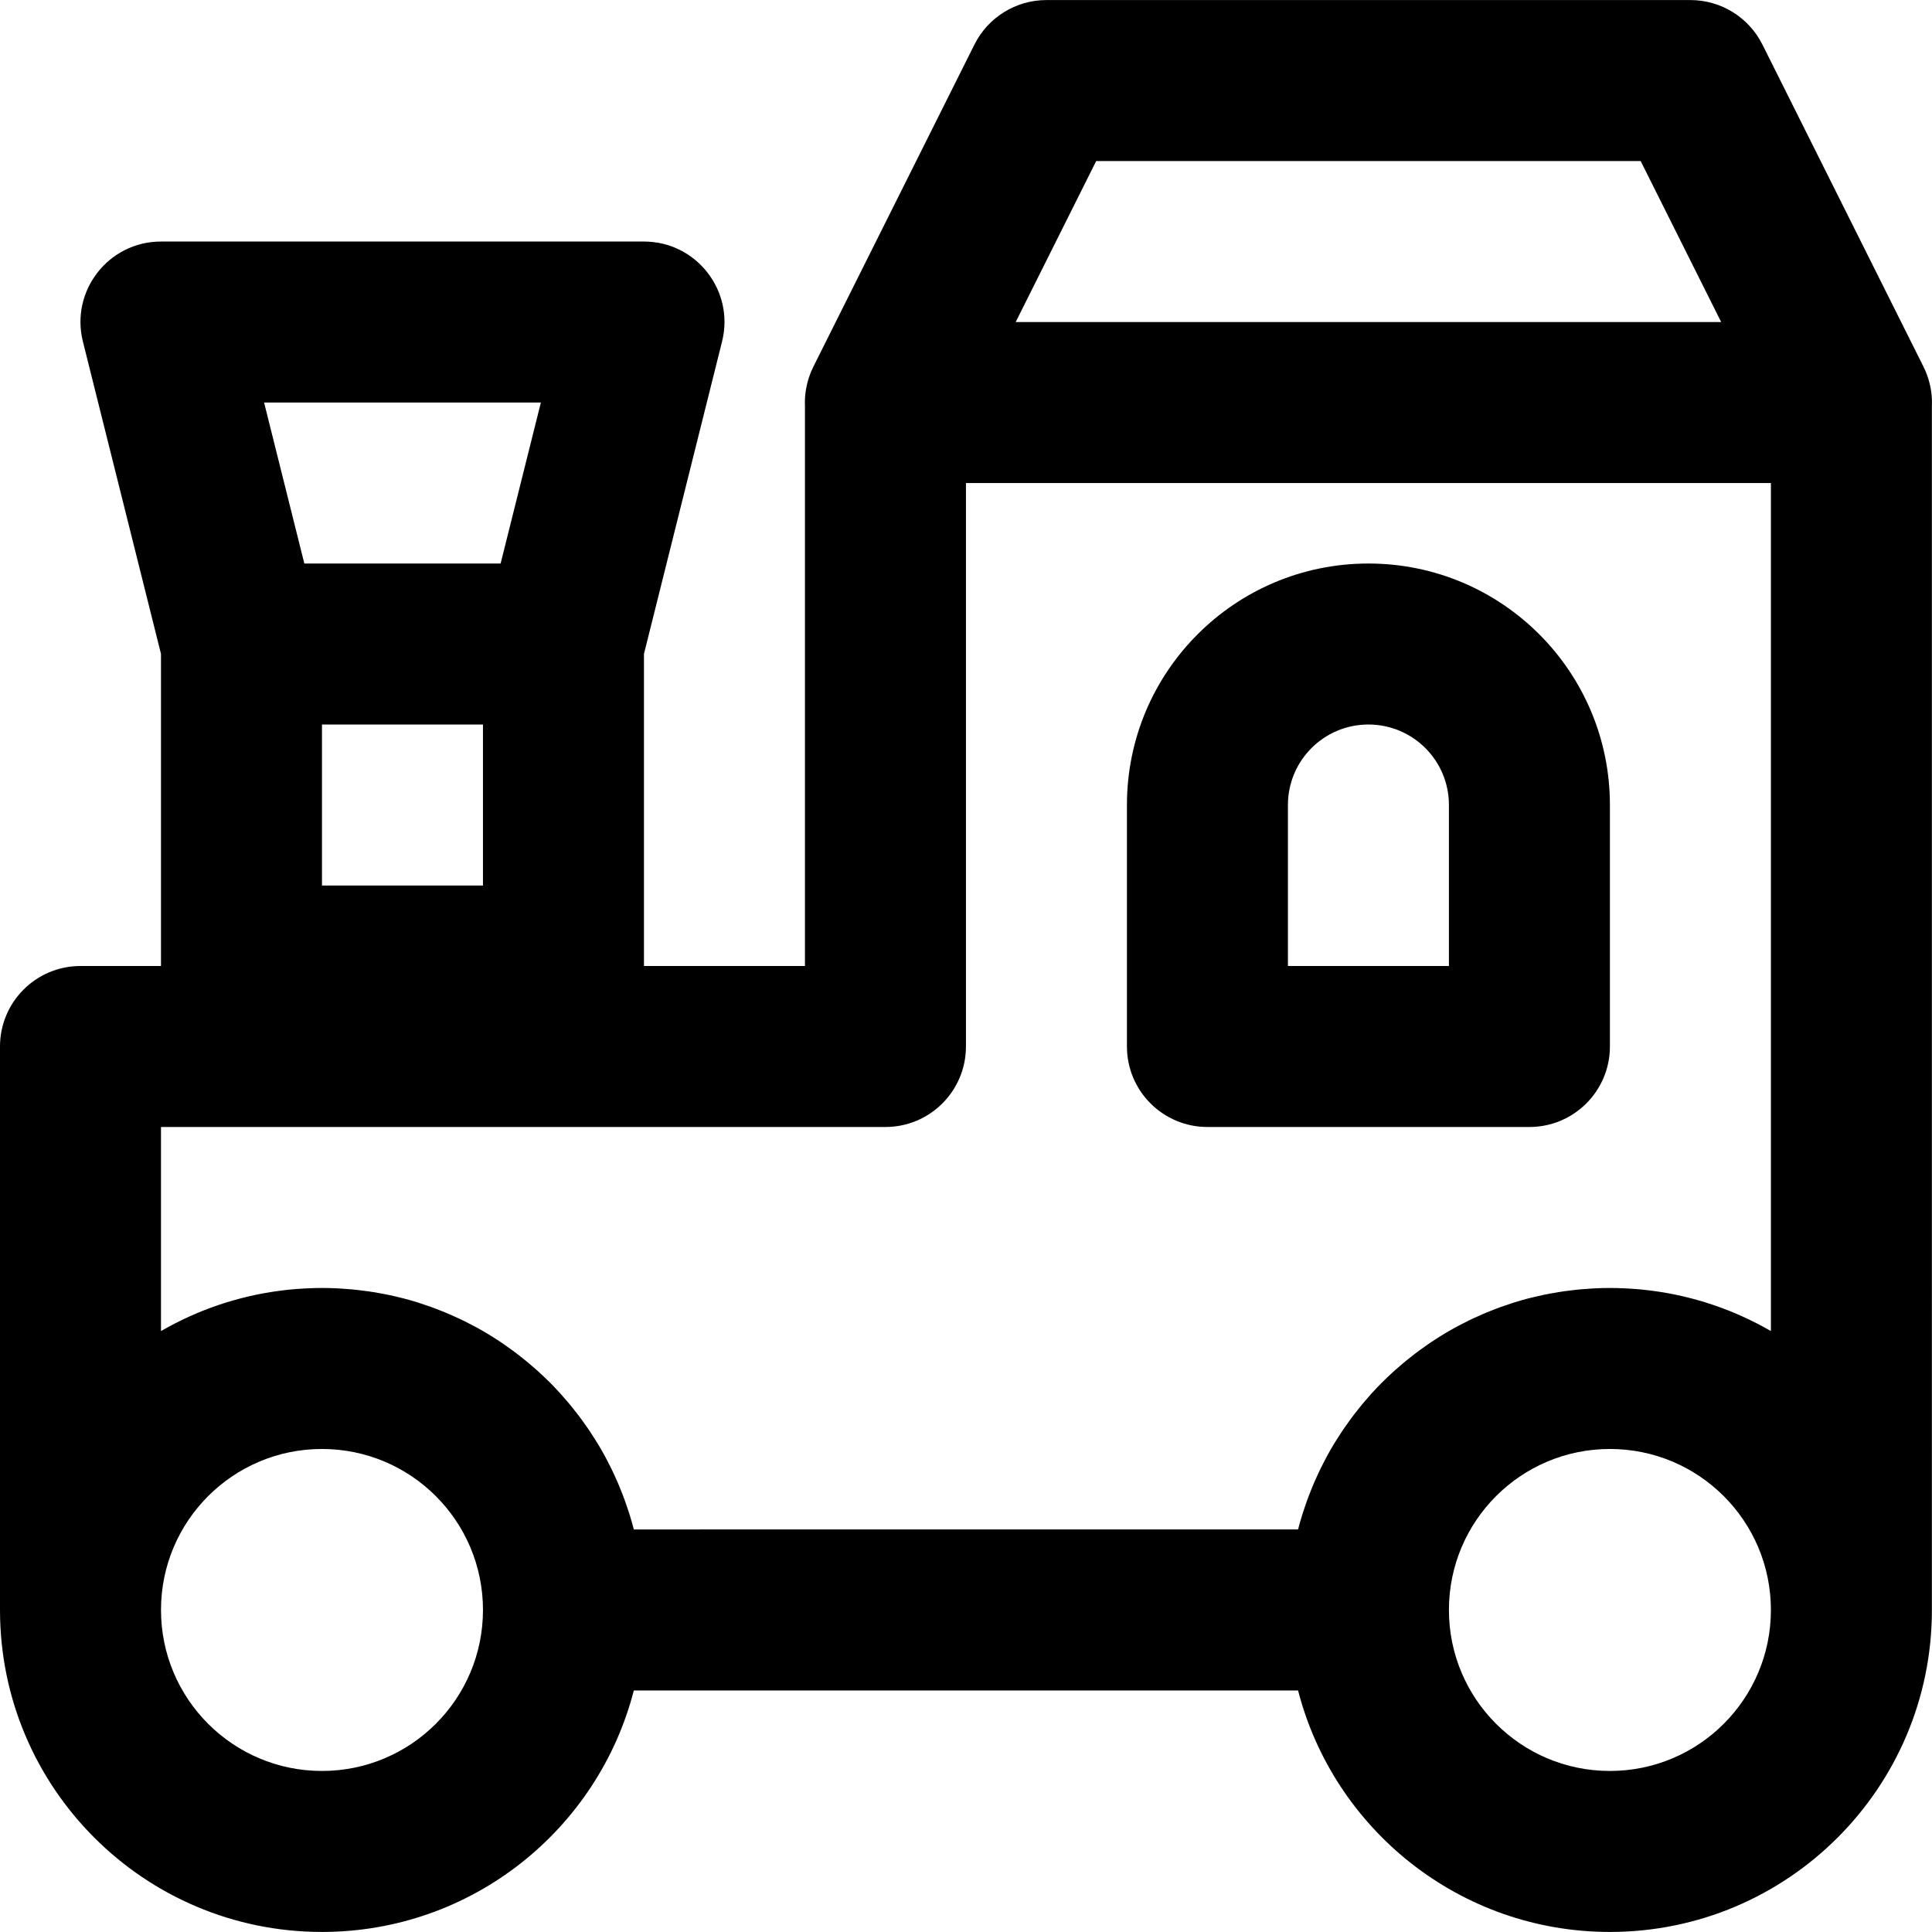
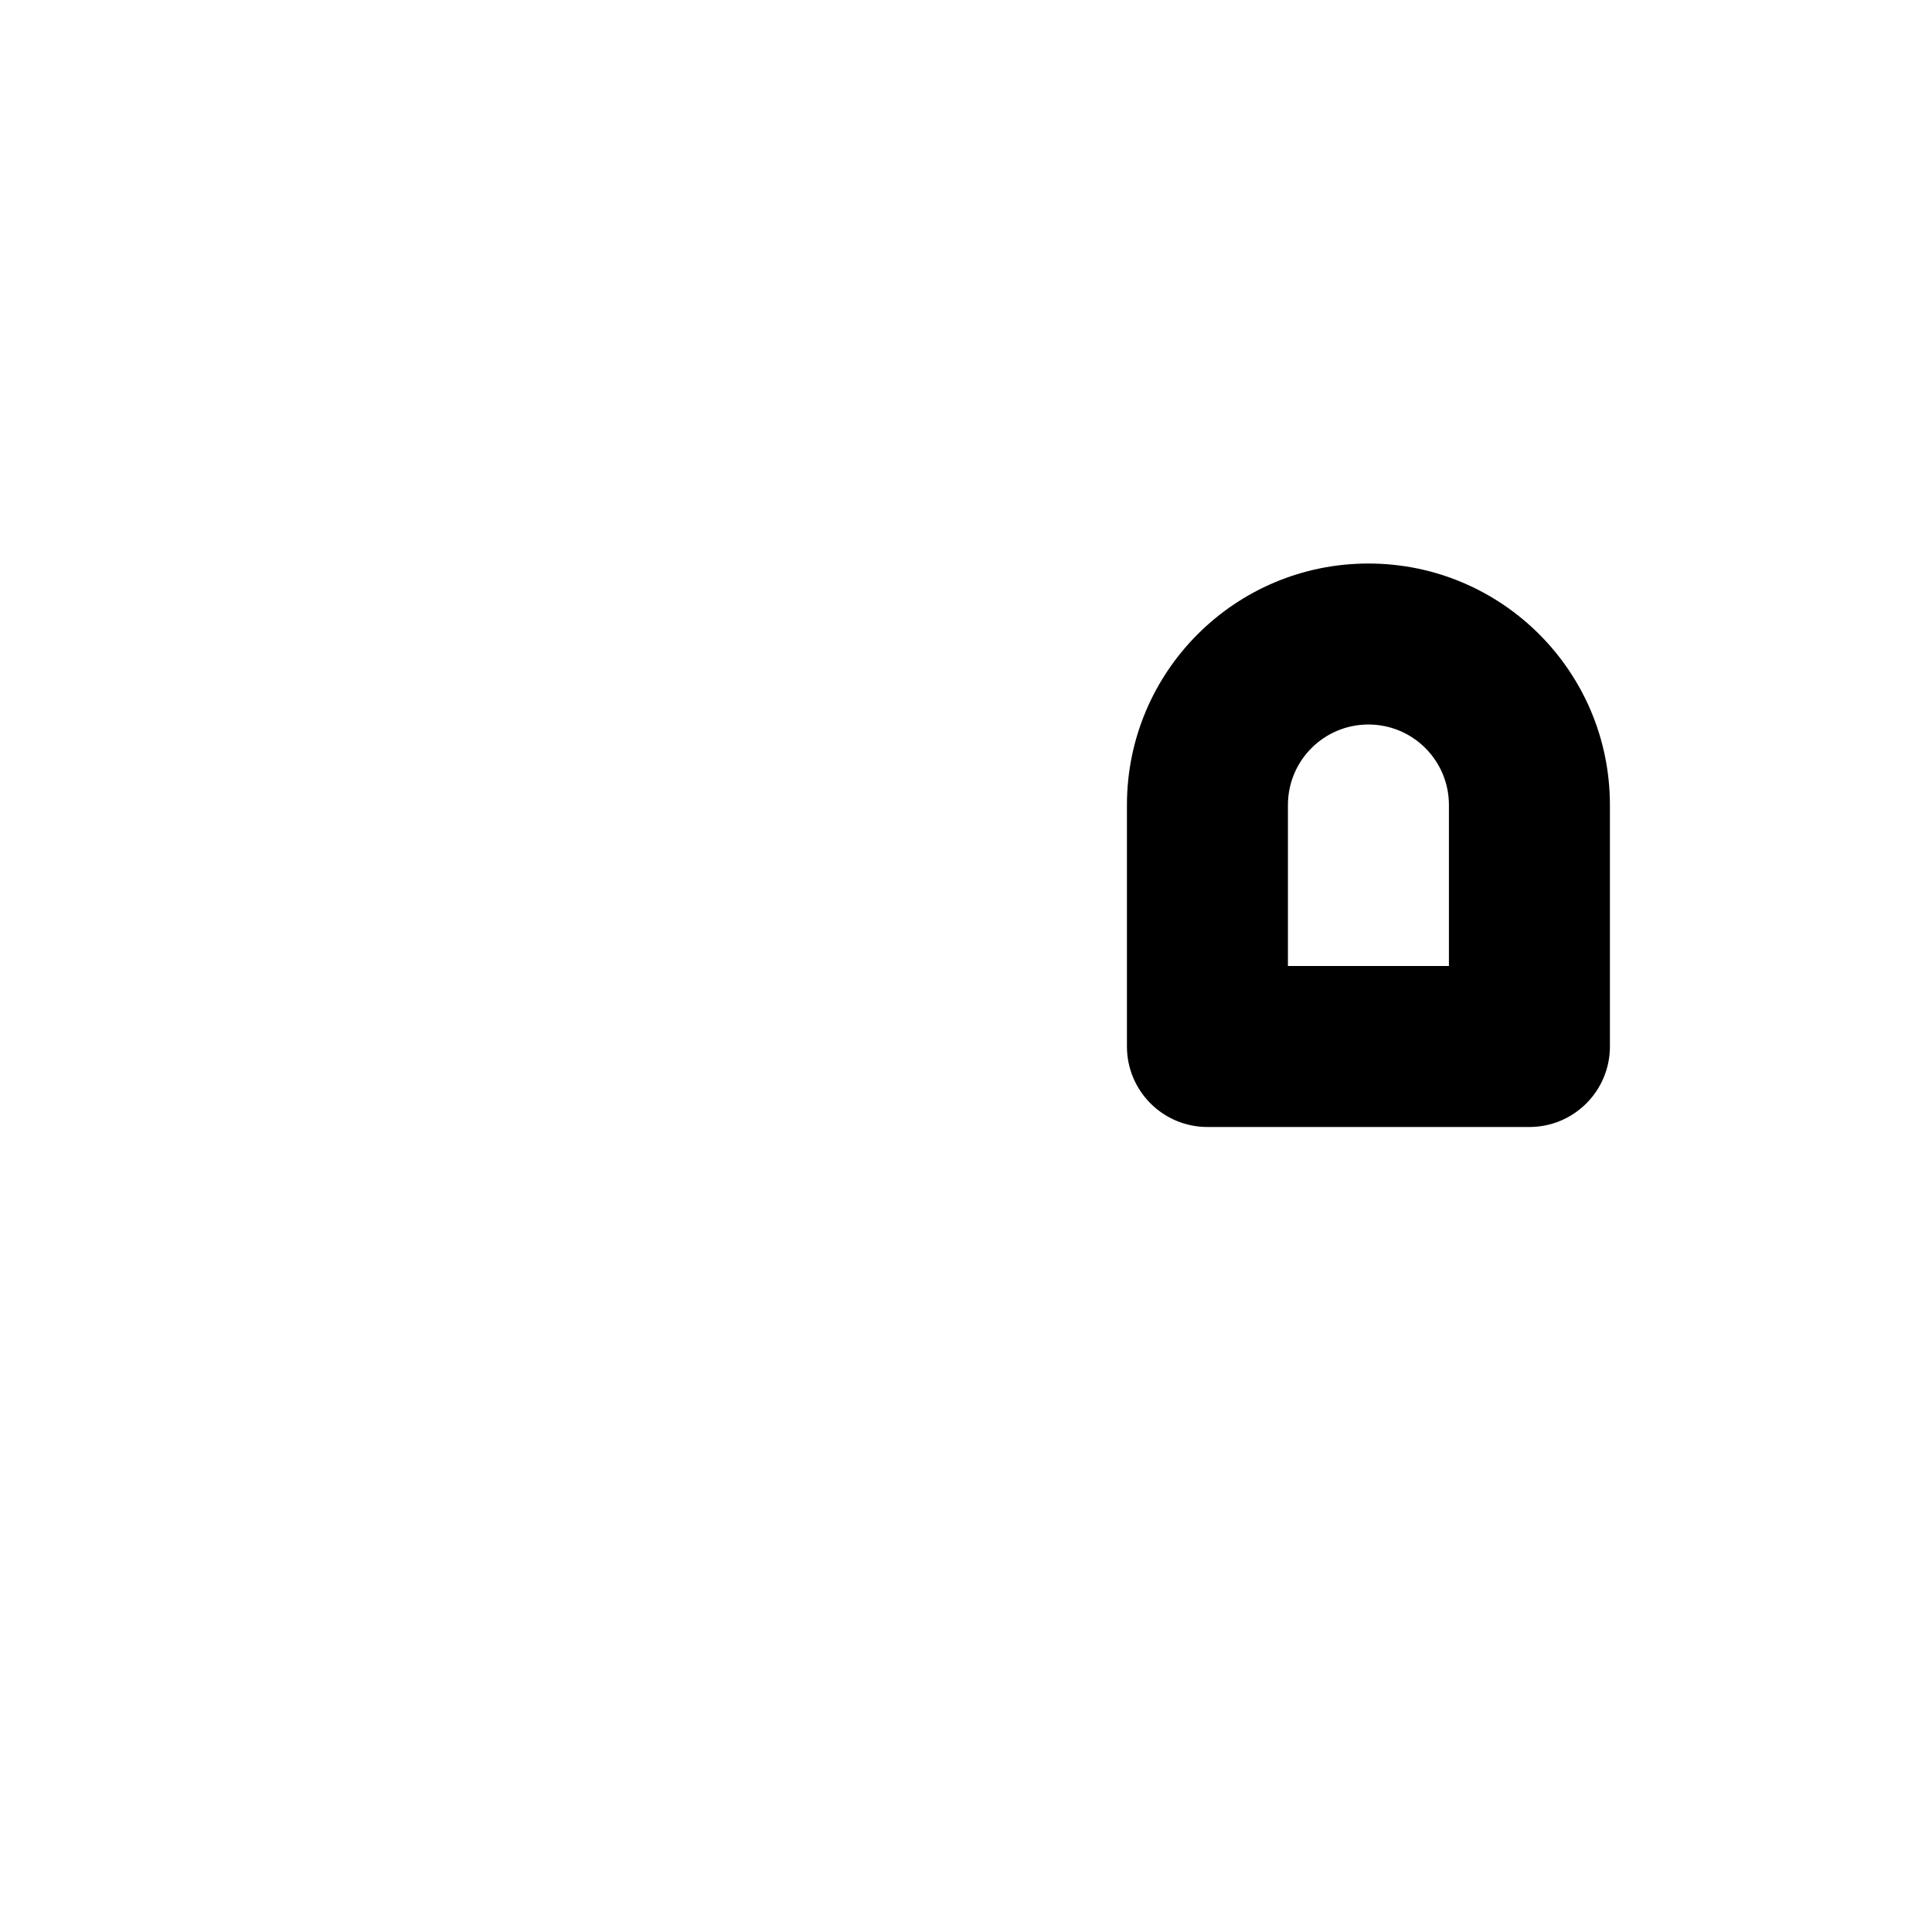
<svg xmlns="http://www.w3.org/2000/svg" fill="#000000" height="800px" width="800px" version="1.1" id="Layer_1" viewBox="0 0 491.546 491.546" xml:space="preserve">
  <g>
    <g>
      <g>
        <path d="M307.2,286.733h81.92c11.311,0,20.48-9.169,20.48-20.48v-61.44c0-33.941-27.499-61.44-61.44-61.44     c-33.941,0-61.44,27.499-61.44,61.44v61.44C286.72,277.564,295.889,286.733,307.2,286.733z M327.68,204.813     c0-11.32,9.16-20.48,20.48-20.48c11.32,0,20.48,9.16,20.48,20.48v40.96h-40.96V204.813z" />
-         <path d="M490.633,96.453c-0.025-0.081-0.049-0.162-0.075-0.242c-0.183-0.567-0.383-1.132-0.62-1.694     c-0.056-0.134-0.122-0.261-0.181-0.393c-0.129-0.29-0.255-0.581-0.399-0.869l-40.96-81.92     c-3.469-6.938-10.561-11.321-18.318-11.321H266.24c-7.757,0-14.849,4.383-18.318,11.321l-40.96,81.92     c-0.144,0.287-0.269,0.577-0.398,0.866c-0.059,0.133-0.126,0.262-0.182,0.396c-0.236,0.561-0.437,1.126-0.62,1.693     c-0.026,0.081-0.05,0.163-0.075,0.245c-0.7,2.266-0.981,4.557-0.887,6.795v142.524h-40.962v-79.391L183.708,86.9     c3.232-12.926-6.545-25.447-19.868-25.447H40.96c-13.324,0-23.1,12.521-19.869,25.447l19.866,79.466v79.407H20.48     c-11.311,0-20.48,9.169-20.48,20.48v143.36c0,45.246,36.674,81.92,81.92,81.92c38.174,0,70.246-26.106,79.339-61.44h169.001     c9.093,35.334,41.165,61.44,79.339,61.44c45.246,0,81.92-36.674,81.92-81.92V103.251     C491.615,101.012,491.333,98.721,490.633,96.453z M122.878,184.337v40.96h-40.96v-40.96H122.878z M137.61,102.413l-10.24,40.96     H77.43l-10.24-40.96H137.61z M278.897,40.973h138.525l20.48,40.96H258.417L278.897,40.973z M225.28,286.733     c11.311,0,20.48-9.169,20.48-20.48v-143.36h204.8v215.758c-0.511-0.296-1.03-0.578-1.548-0.863     c-0.169-0.093-0.335-0.189-0.504-0.281c-1.018-0.55-2.051-1.077-3.094-1.585c-0.246-0.12-0.494-0.236-0.742-0.353     c-0.936-0.444-1.881-0.873-2.836-1.282c-0.157-0.067-0.311-0.139-0.469-0.205c-1.076-0.453-2.166-0.879-3.265-1.287     c-0.263-0.098-0.527-0.192-0.792-0.287c-1.004-0.361-2.016-0.706-3.038-1.028c-0.136-0.043-0.27-0.09-0.407-0.132     c-1.128-0.349-2.269-0.669-3.418-0.97c-0.279-0.073-0.56-0.143-0.841-0.214c-1.075-0.27-2.157-0.523-3.248-0.75     c-0.106-0.022-0.21-0.048-0.316-0.069c-1.175-0.239-2.362-0.446-3.555-0.635c-0.293-0.046-0.586-0.09-0.88-0.133     c-1.154-0.169-2.313-0.322-3.482-0.442c-0.062-0.006-0.122-0.015-0.184-0.022c-1.218-0.123-2.446-0.211-3.679-0.28     c-0.304-0.017-0.608-0.032-0.912-0.046c-1.244-0.056-2.492-0.095-3.75-0.095c-1.315,0-2.621,0.038-3.921,0.099     c-0.421,0.02-0.837,0.054-1.256,0.081c-0.882,0.055-1.761,0.118-2.635,0.2c-0.482,0.046-0.961,0.1-1.44,0.154     c-0.815,0.092-1.626,0.194-2.433,0.309c-0.482,0.069-0.962,0.14-1.441,0.217c-0.825,0.133-1.643,0.282-2.459,0.439     c-0.437,0.084-0.876,0.163-1.311,0.254c-0.971,0.204-1.933,0.43-2.891,0.667c-0.265,0.066-0.533,0.121-0.796,0.19     c-1.215,0.314-2.419,0.657-3.612,1.026c-0.318,0.098-0.63,0.209-0.946,0.311c-0.875,0.282-1.746,0.572-2.607,0.882     c-0.423,0.152-0.84,0.314-1.26,0.473c-0.752,0.285-1.499,0.577-2.24,0.883c-0.437,0.181-0.872,0.365-1.306,0.553     c-0.728,0.316-1.449,0.643-2.166,0.979c-0.412,0.193-0.824,0.384-1.232,0.583c-0.781,0.382-1.551,0.781-2.318,1.187     c-0.323,0.171-0.651,0.334-0.971,0.509c-1.077,0.589-2.141,1.198-3.188,1.833c-0.149,0.09-0.293,0.188-0.441,0.279     c-0.896,0.551-1.781,1.117-2.654,1.701c-0.345,0.231-0.683,0.473-1.024,0.709c-0.669,0.463-1.333,0.931-1.988,1.414     c-0.373,0.275-0.741,0.555-1.11,0.836c-0.618,0.472-1.229,0.951-1.833,1.44c-0.359,0.291-0.718,0.581-1.072,0.878     c-0.623,0.522-1.235,1.056-1.843,1.596c-0.309,0.274-0.621,0.544-0.926,0.823c-0.776,0.711-1.536,1.438-2.284,2.177     c-0.119,0.118-0.243,0.23-0.361,0.348c-0.86,0.861-1.699,1.744-2.52,2.643c-0.246,0.27-0.483,0.549-0.726,0.822     c-0.57,0.641-1.134,1.286-1.684,1.944c-0.289,0.346-0.57,0.698-0.853,1.048c-0.492,0.609-0.976,1.223-1.45,1.846     c-0.283,0.371-0.563,0.744-0.839,1.12c-0.468,0.637-0.924,1.282-1.374,1.932c-0.252,0.364-0.506,0.726-0.752,1.094     c-0.5,0.749-0.983,1.51-1.459,2.276c-0.172,0.277-0.352,0.548-0.521,0.827c-0.633,1.047-1.245,2.109-1.832,3.185     c-0.13,0.238-0.249,0.483-0.377,0.723c-0.45,0.846-0.891,1.698-1.312,2.562c-0.191,0.391-0.37,0.787-0.555,1.181     c-0.342,0.731-0.677,1.465-0.998,2.207c-0.187,0.433-0.369,0.869-0.549,1.306c-0.301,0.73-0.59,1.466-0.87,2.206     c-0.165,0.436-0.33,0.87-0.488,1.31c-0.286,0.799-0.555,1.605-0.817,2.415c-0.124,0.383-0.255,0.762-0.373,1.147     c-0.367,1.193-0.713,2.396-1.026,3.612H161.26c-0.313-1.216-0.659-2.419-1.026-3.613c-0.118-0.383-0.248-0.761-0.372-1.142     c-0.262-0.811-0.532-1.619-0.818-2.419c-0.157-0.439-0.323-0.874-0.487-1.309c-0.28-0.741-0.569-1.476-0.87-2.206     c-0.18-0.437-0.362-0.873-0.549-1.306c-0.321-0.742-0.656-1.477-0.998-2.207c-0.185-0.394-0.364-0.791-0.555-1.181     c-0.421-0.864-0.862-1.716-1.312-2.562c-0.128-0.24-0.247-0.485-0.377-0.723c-0.587-1.077-1.198-2.138-1.832-3.185     c-0.169-0.279-0.349-0.55-0.521-0.827c-0.476-0.766-0.959-1.527-1.459-2.276c-0.246-0.368-0.501-0.73-0.752-1.094     c-0.45-0.65-0.906-1.295-1.374-1.932c-0.277-0.377-0.557-0.75-0.84-1.122c-0.474-0.623-0.959-1.237-1.45-1.845     c-0.283-0.35-0.564-0.701-0.852-1.047c-0.551-0.66-1.117-1.307-1.688-1.949c-0.242-0.272-0.477-0.549-0.722-0.817     c-0.822-0.899-1.66-1.782-2.521-2.644c-0.118-0.118-0.242-0.231-0.361-0.348c-0.748-0.74-1.508-1.467-2.284-2.177     c-0.305-0.279-0.618-0.549-0.926-0.823c-0.607-0.54-1.219-1.073-1.841-1.595c-0.355-0.297-0.713-0.588-1.073-0.879     c-0.604-0.489-1.215-0.969-1.834-1.441c-0.367-0.28-0.735-0.56-1.107-0.835c-0.655-0.482-1.32-0.951-1.989-1.415     c-0.341-0.236-0.679-0.477-1.024-0.709c-0.871-0.583-1.755-1.148-2.65-1.699c-0.15-0.092-0.295-0.191-0.446-0.282     c-1.047-0.635-2.111-1.244-3.188-1.833c-0.32-0.175-0.646-0.338-0.968-0.508c-0.767-0.406-1.539-0.806-2.32-1.188     c-0.408-0.2-0.821-0.391-1.233-0.584c-0.716-0.336-1.437-0.663-2.164-0.978c-0.434-0.188-0.869-0.373-1.307-0.554     c-0.741-0.306-1.488-0.598-2.239-0.883c-0.42-0.159-0.837-0.321-1.26-0.473c-0.861-0.31-1.731-0.6-2.605-0.882     c-0.317-0.102-0.63-0.214-0.948-0.312c-1.193-0.368-2.396-0.711-3.611-1.025c-0.264-0.068-0.532-0.124-0.797-0.19     c-0.958-0.238-1.919-0.463-2.89-0.667c-0.435-0.091-0.875-0.17-1.313-0.255c-0.816-0.157-1.634-0.306-2.458-0.439     c-0.479-0.077-0.96-0.148-1.442-0.217c-0.807-0.115-1.618-0.217-2.433-0.309c-0.479-0.054-0.958-0.109-1.44-0.154     c-0.874-0.083-1.753-0.145-2.635-0.2c-0.419-0.026-0.836-0.061-1.257-0.081c-1.3-0.061-2.606-0.099-3.921-0.099     c-1.258,0-2.506,0.039-3.75,0.095c-0.305,0.014-0.608,0.029-0.912,0.046c-1.233,0.069-2.461,0.157-3.679,0.28     c-0.062,0.006-0.122,0.015-0.184,0.022c-1.169,0.121-2.329,0.273-3.483,0.443c-0.294,0.043-0.587,0.087-0.88,0.133     c-1.193,0.189-2.38,0.395-3.556,0.635c-0.106,0.022-0.21,0.047-0.316,0.069c-1.091,0.227-2.173,0.48-3.248,0.75     c-0.281,0.07-0.561,0.141-0.841,0.214c-1.148,0.301-2.289,0.621-3.418,0.97c-0.136,0.042-0.27,0.089-0.405,0.132     c-1.022,0.322-2.034,0.667-3.039,1.028c-0.264,0.095-0.529,0.189-0.792,0.287c-1.099,0.408-2.189,0.834-3.265,1.287     c-0.157,0.066-0.312,0.138-0.469,0.205c-0.955,0.409-1.9,0.838-2.836,1.282c-0.247,0.117-0.495,0.233-0.742,0.353     c-1.043,0.508-2.076,1.034-3.094,1.584c-0.17,0.092-0.337,0.189-0.507,0.282c-0.517,0.284-1.036,0.567-1.546,0.862v-51.918     H225.28z M81.92,450.573c-22.625,0-40.96-18.335-40.96-40.96s18.335-40.96,40.96-40.96s40.96,18.335,40.96,40.96     S104.545,450.573,81.92,450.573z M409.6,450.573c-22.625,0-40.96-18.335-40.96-40.96s18.335-40.96,40.96-40.96     s40.96,18.335,40.96,40.96S432.225,450.573,409.6,450.573z" />
      </g>
    </g>
  </g>
</svg>